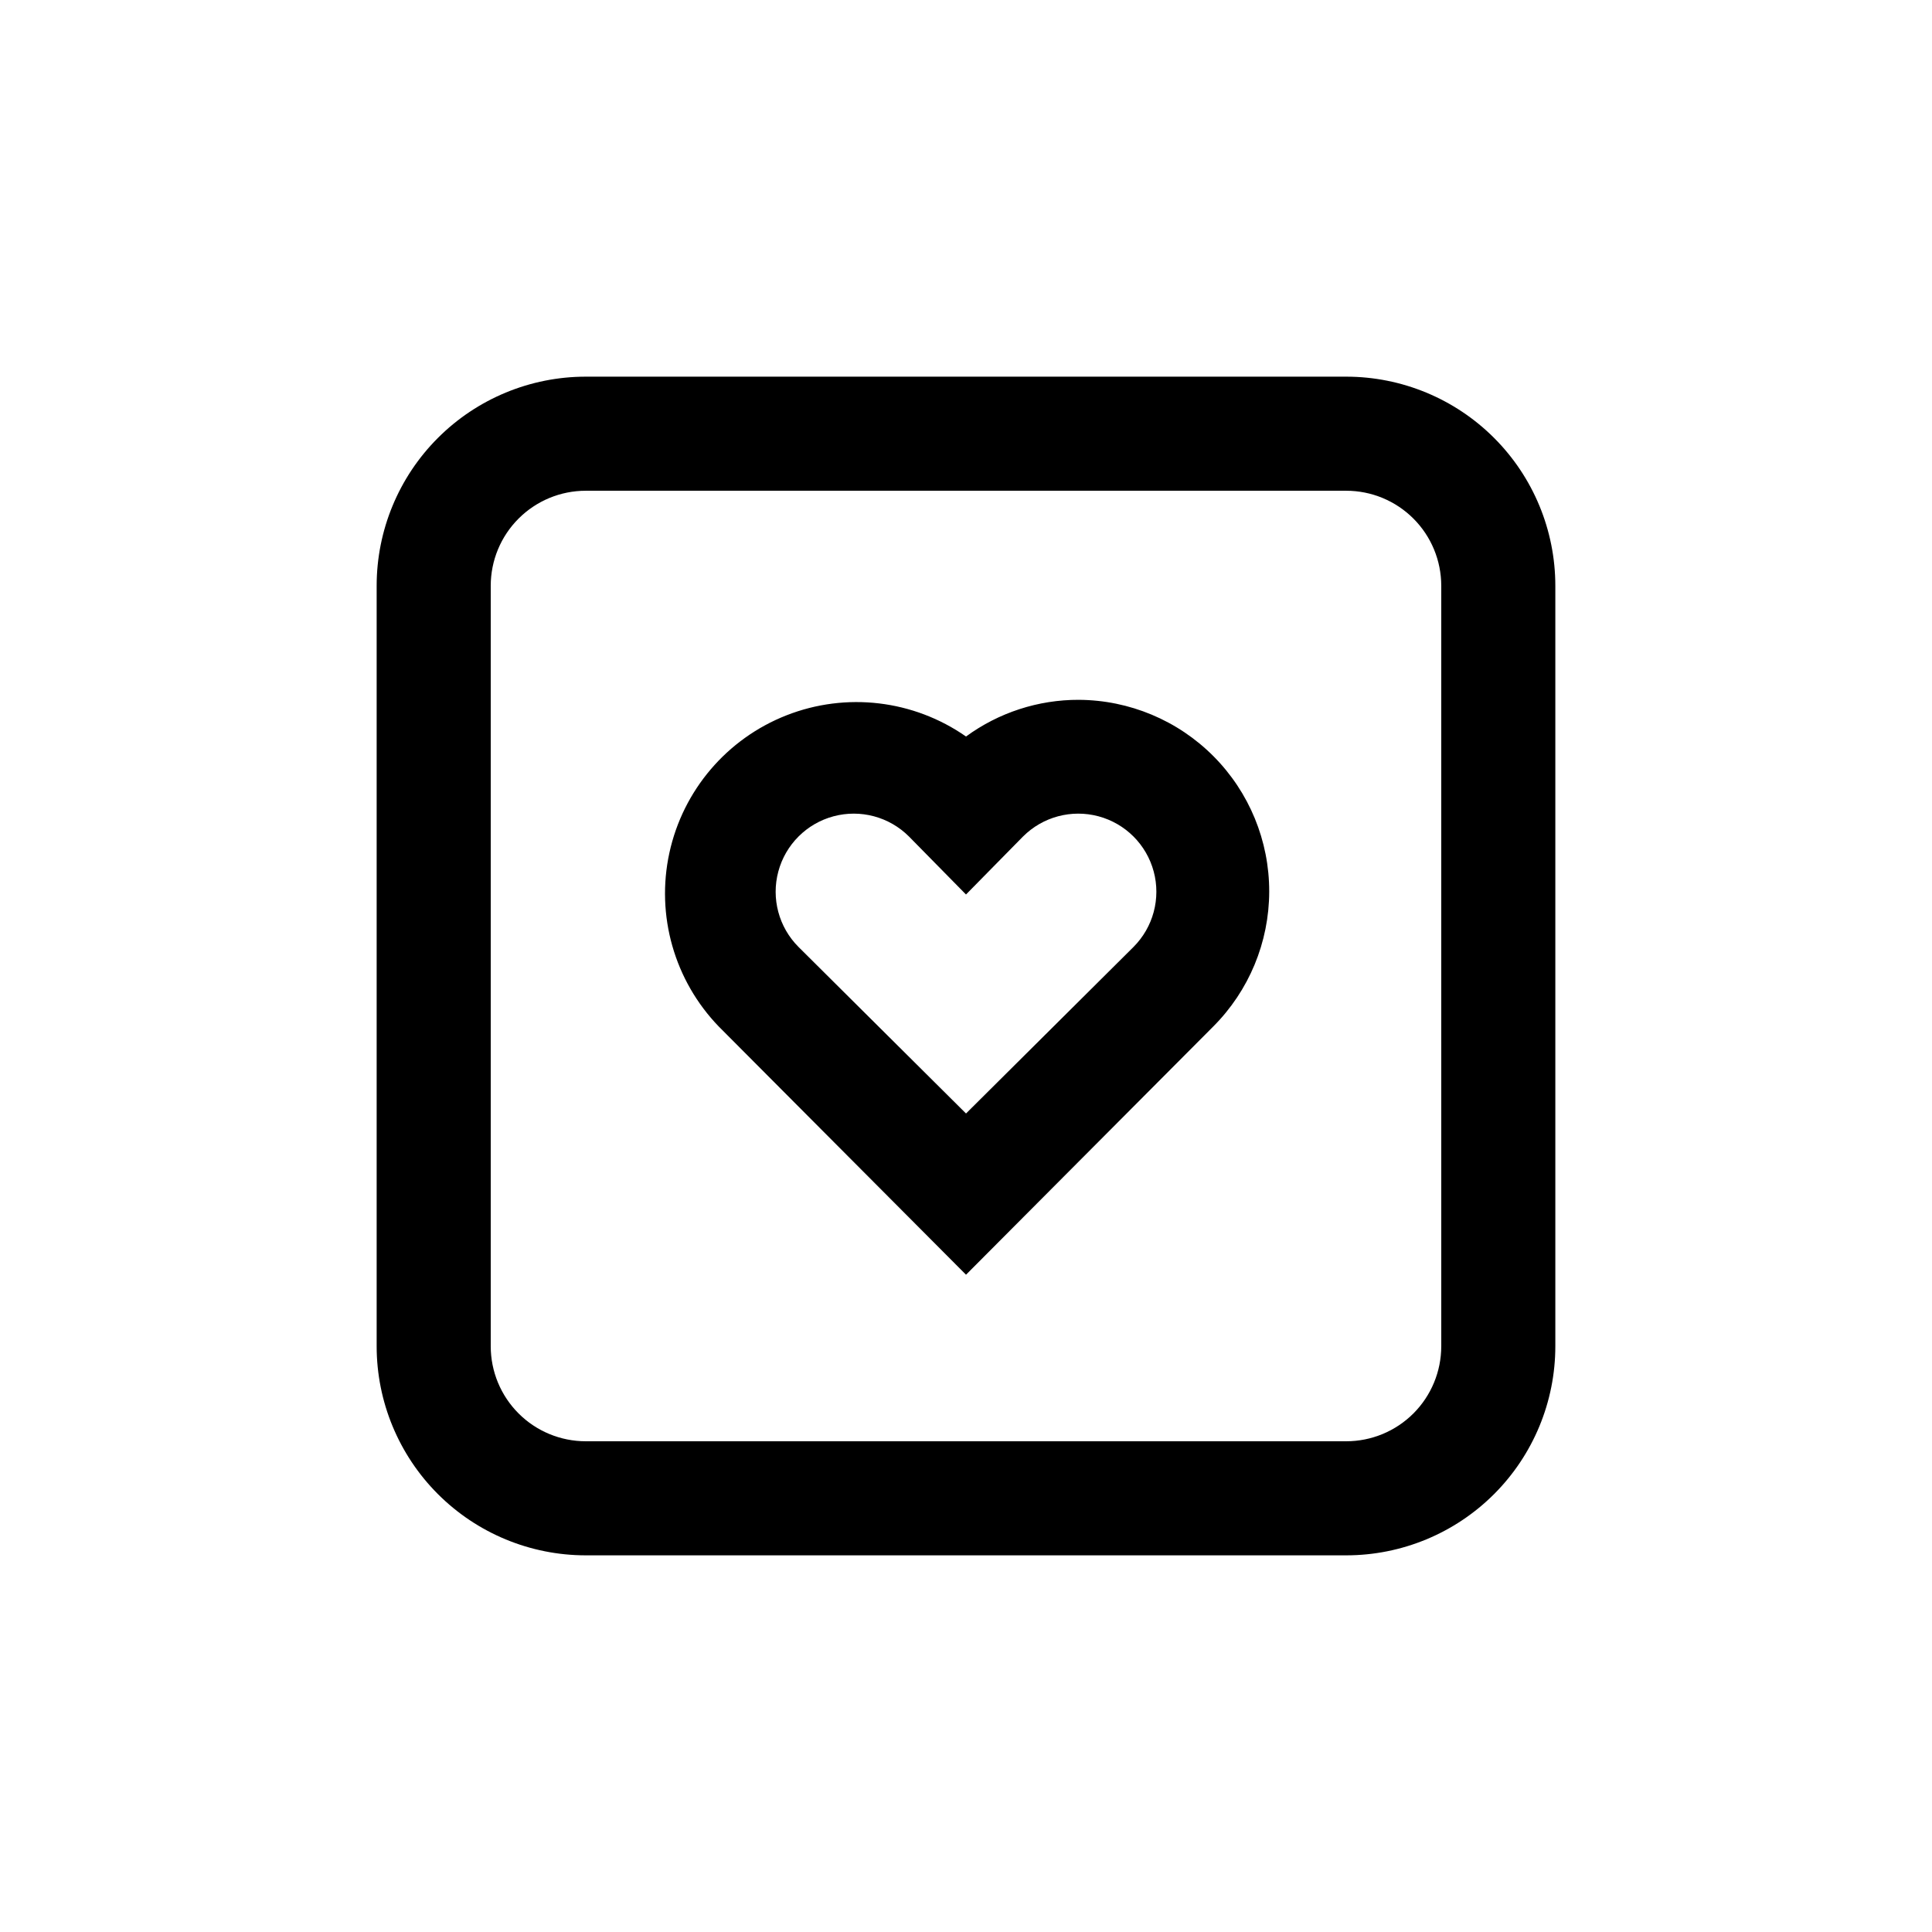
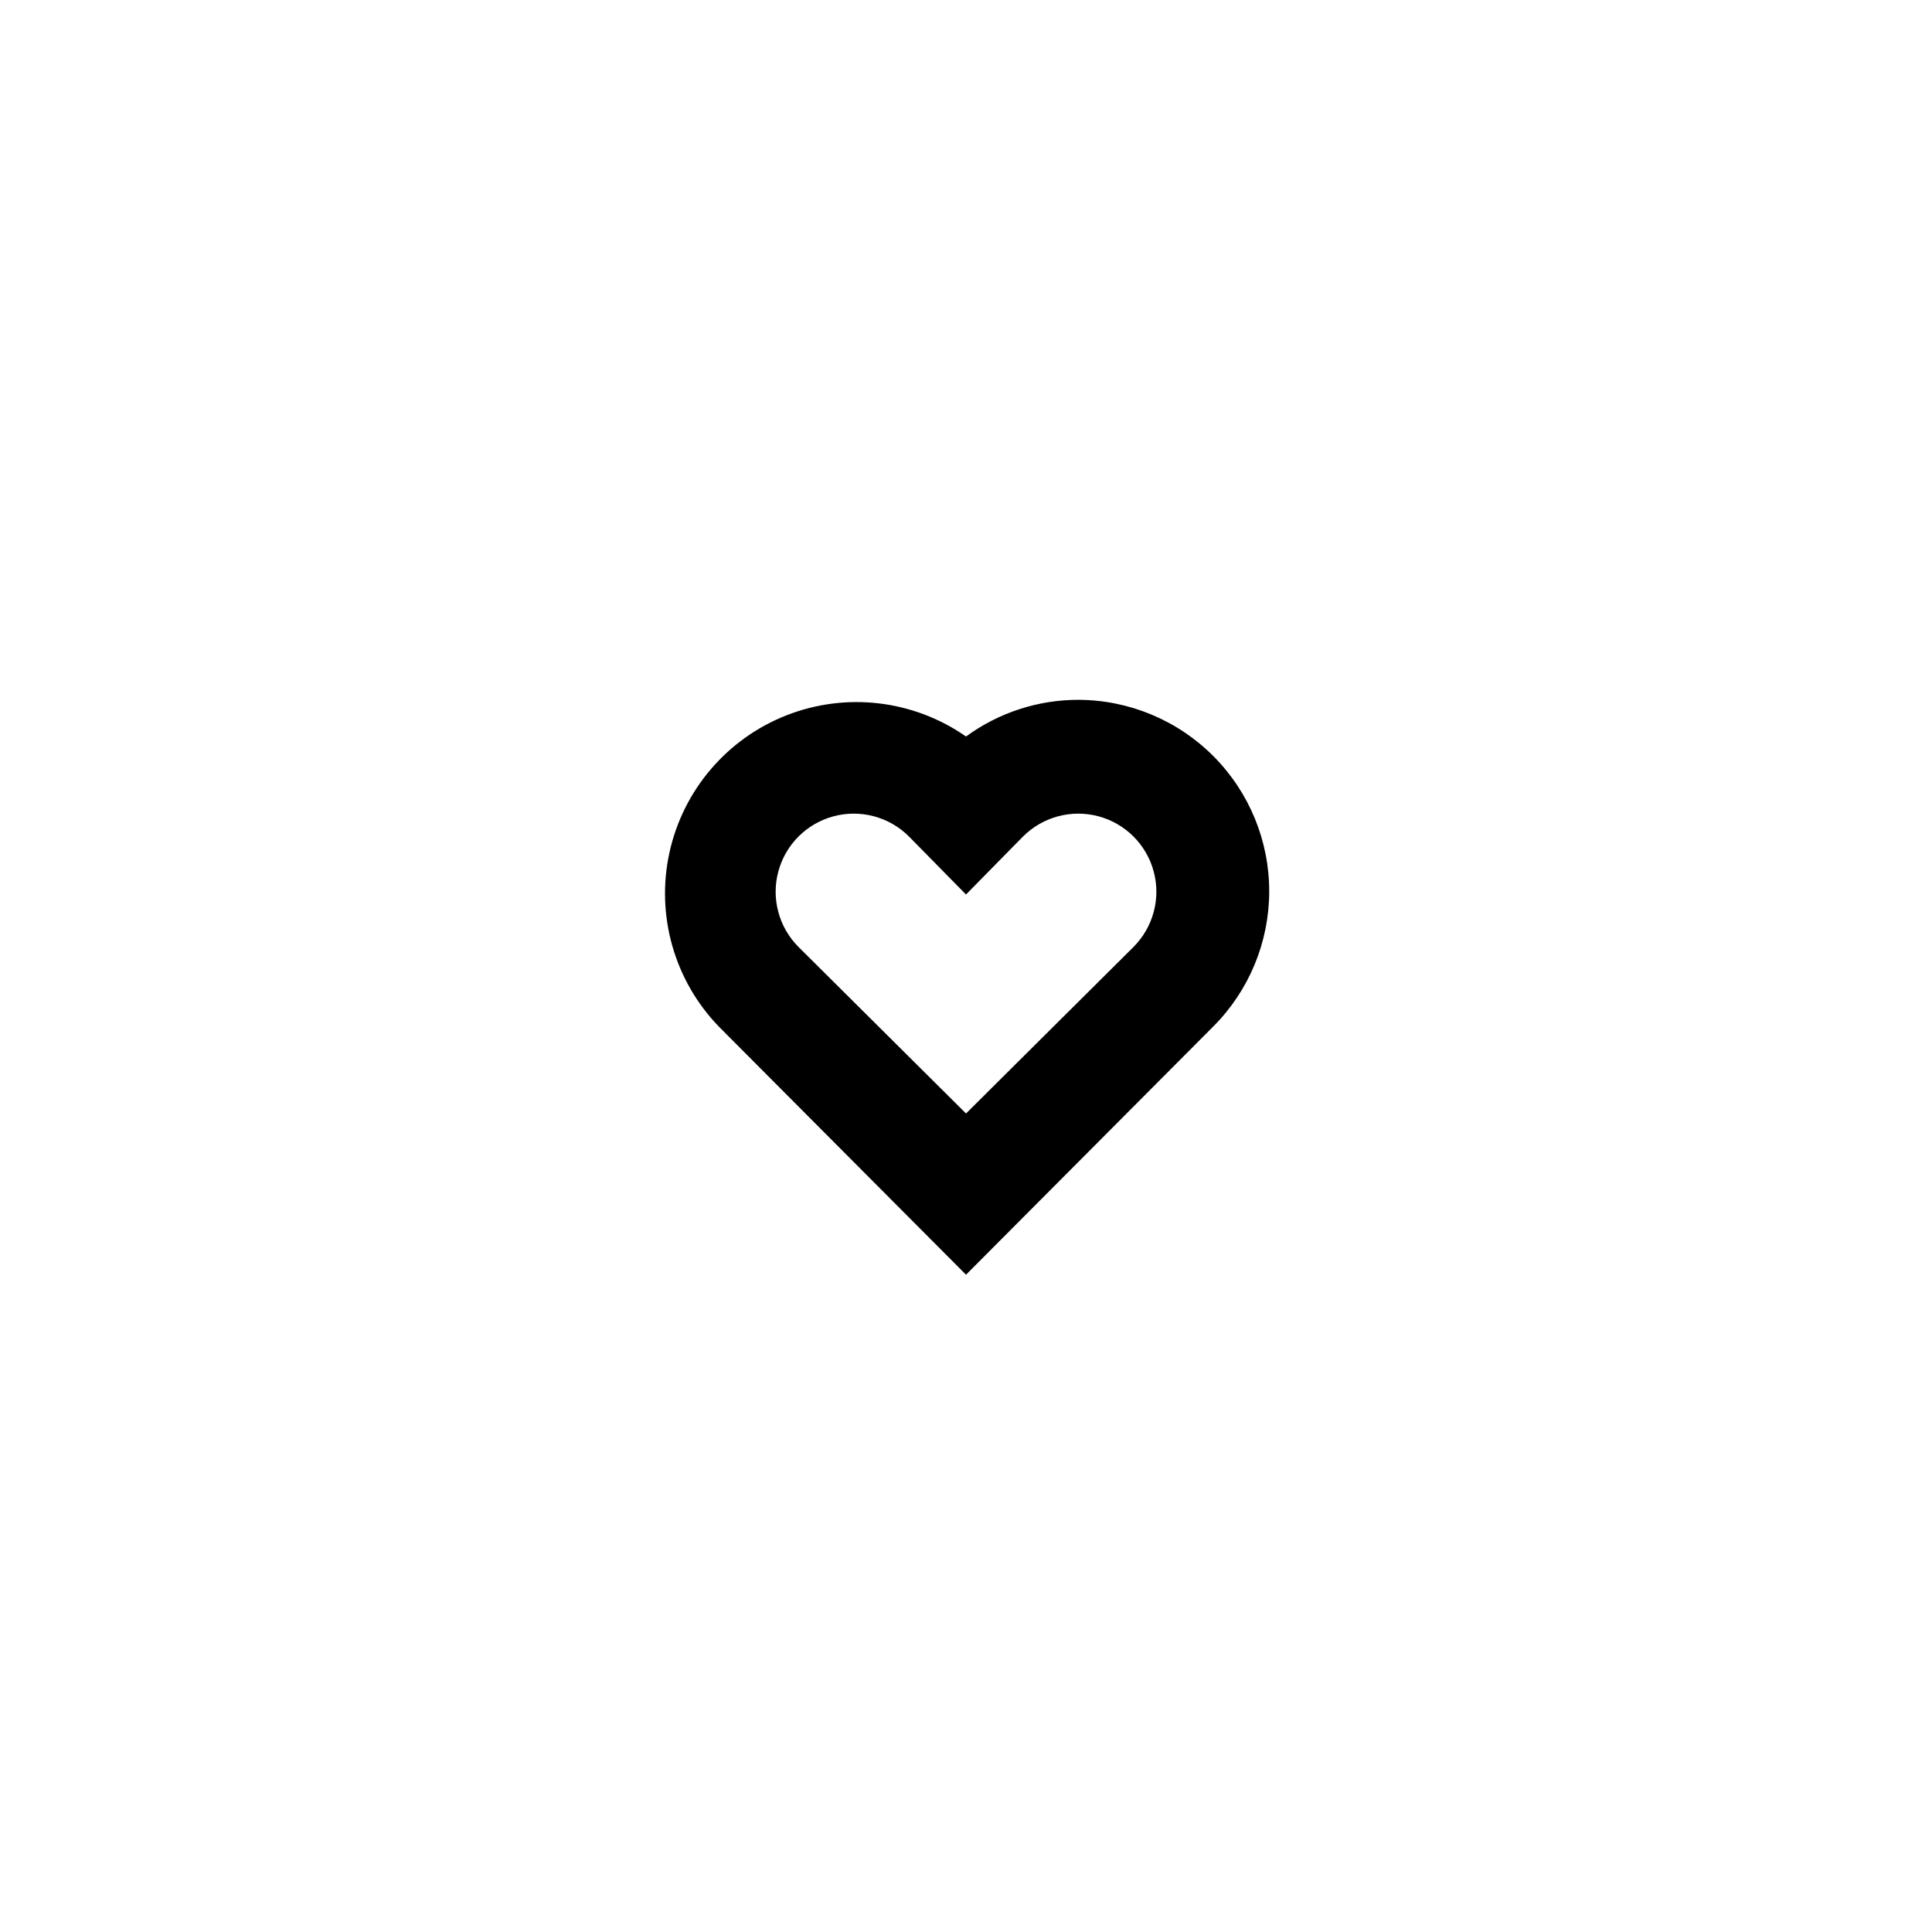
<svg xmlns="http://www.w3.org/2000/svg" fill="#000000" width="800px" height="800px" version="1.1" viewBox="144 144 512 512">
  <g>
    <path d="m429.88 329.46c-10.742-0.027-21.207 3.383-29.875 9.723-13.914-9.707-31.762-11.82-47.555-5.625-15.797 6.191-27.449 19.871-31.055 36.453-3.606 16.578 1.316 33.859 13.113 46.055l65.496 65.746 65.492-65.746c9.496-9.492 14.836-22.363 14.859-35.789 0.023-13.426-5.277-26.312-14.738-35.836-9.461-9.527-22.312-14.914-35.738-14.98zm14.508 65.496-44.383 44.133-44.387-44.133c-5.231-5.231-7.269-12.852-5.356-19.992 1.91-7.144 7.492-12.723 14.633-14.637 7.144-1.914 14.766 0.129 19.992 5.356l15.113 15.367 15.113-15.367h0.004c5.227-5.227 12.848-7.269 19.992-5.356 7.144 1.914 12.723 7.492 14.637 14.637 1.914 7.141-0.129 14.762-5.359 19.992z" />
-     <path d="m500.76 243.82h-201.52c-14.699 0-28.797 5.84-39.188 16.234-10.395 10.391-16.234 24.488-16.234 39.188v201.52c0 14.695 5.84 28.793 16.234 39.188 10.391 10.391 24.488 16.23 39.188 16.23h201.52c14.695 0 28.793-5.84 39.188-16.23 10.391-10.395 16.23-24.492 16.23-39.188v-201.52c0-14.699-5.84-28.797-16.23-39.188-10.395-10.395-24.492-16.234-39.188-16.234zm25.191 256.94-0.004 0.004c0 6.68-2.652 13.086-7.375 17.812-4.727 4.723-11.133 7.375-17.812 7.375h-201.52c-6.684 0-13.09-2.652-17.812-7.375-4.727-4.727-7.379-11.133-7.379-17.812v-201.52c0-6.684 2.652-13.09 7.379-17.812 4.723-4.727 11.129-7.379 17.812-7.379h201.52c6.68 0 13.086 2.652 17.812 7.379 4.723 4.723 7.375 11.129 7.375 17.812z" />
  </g>
</svg>